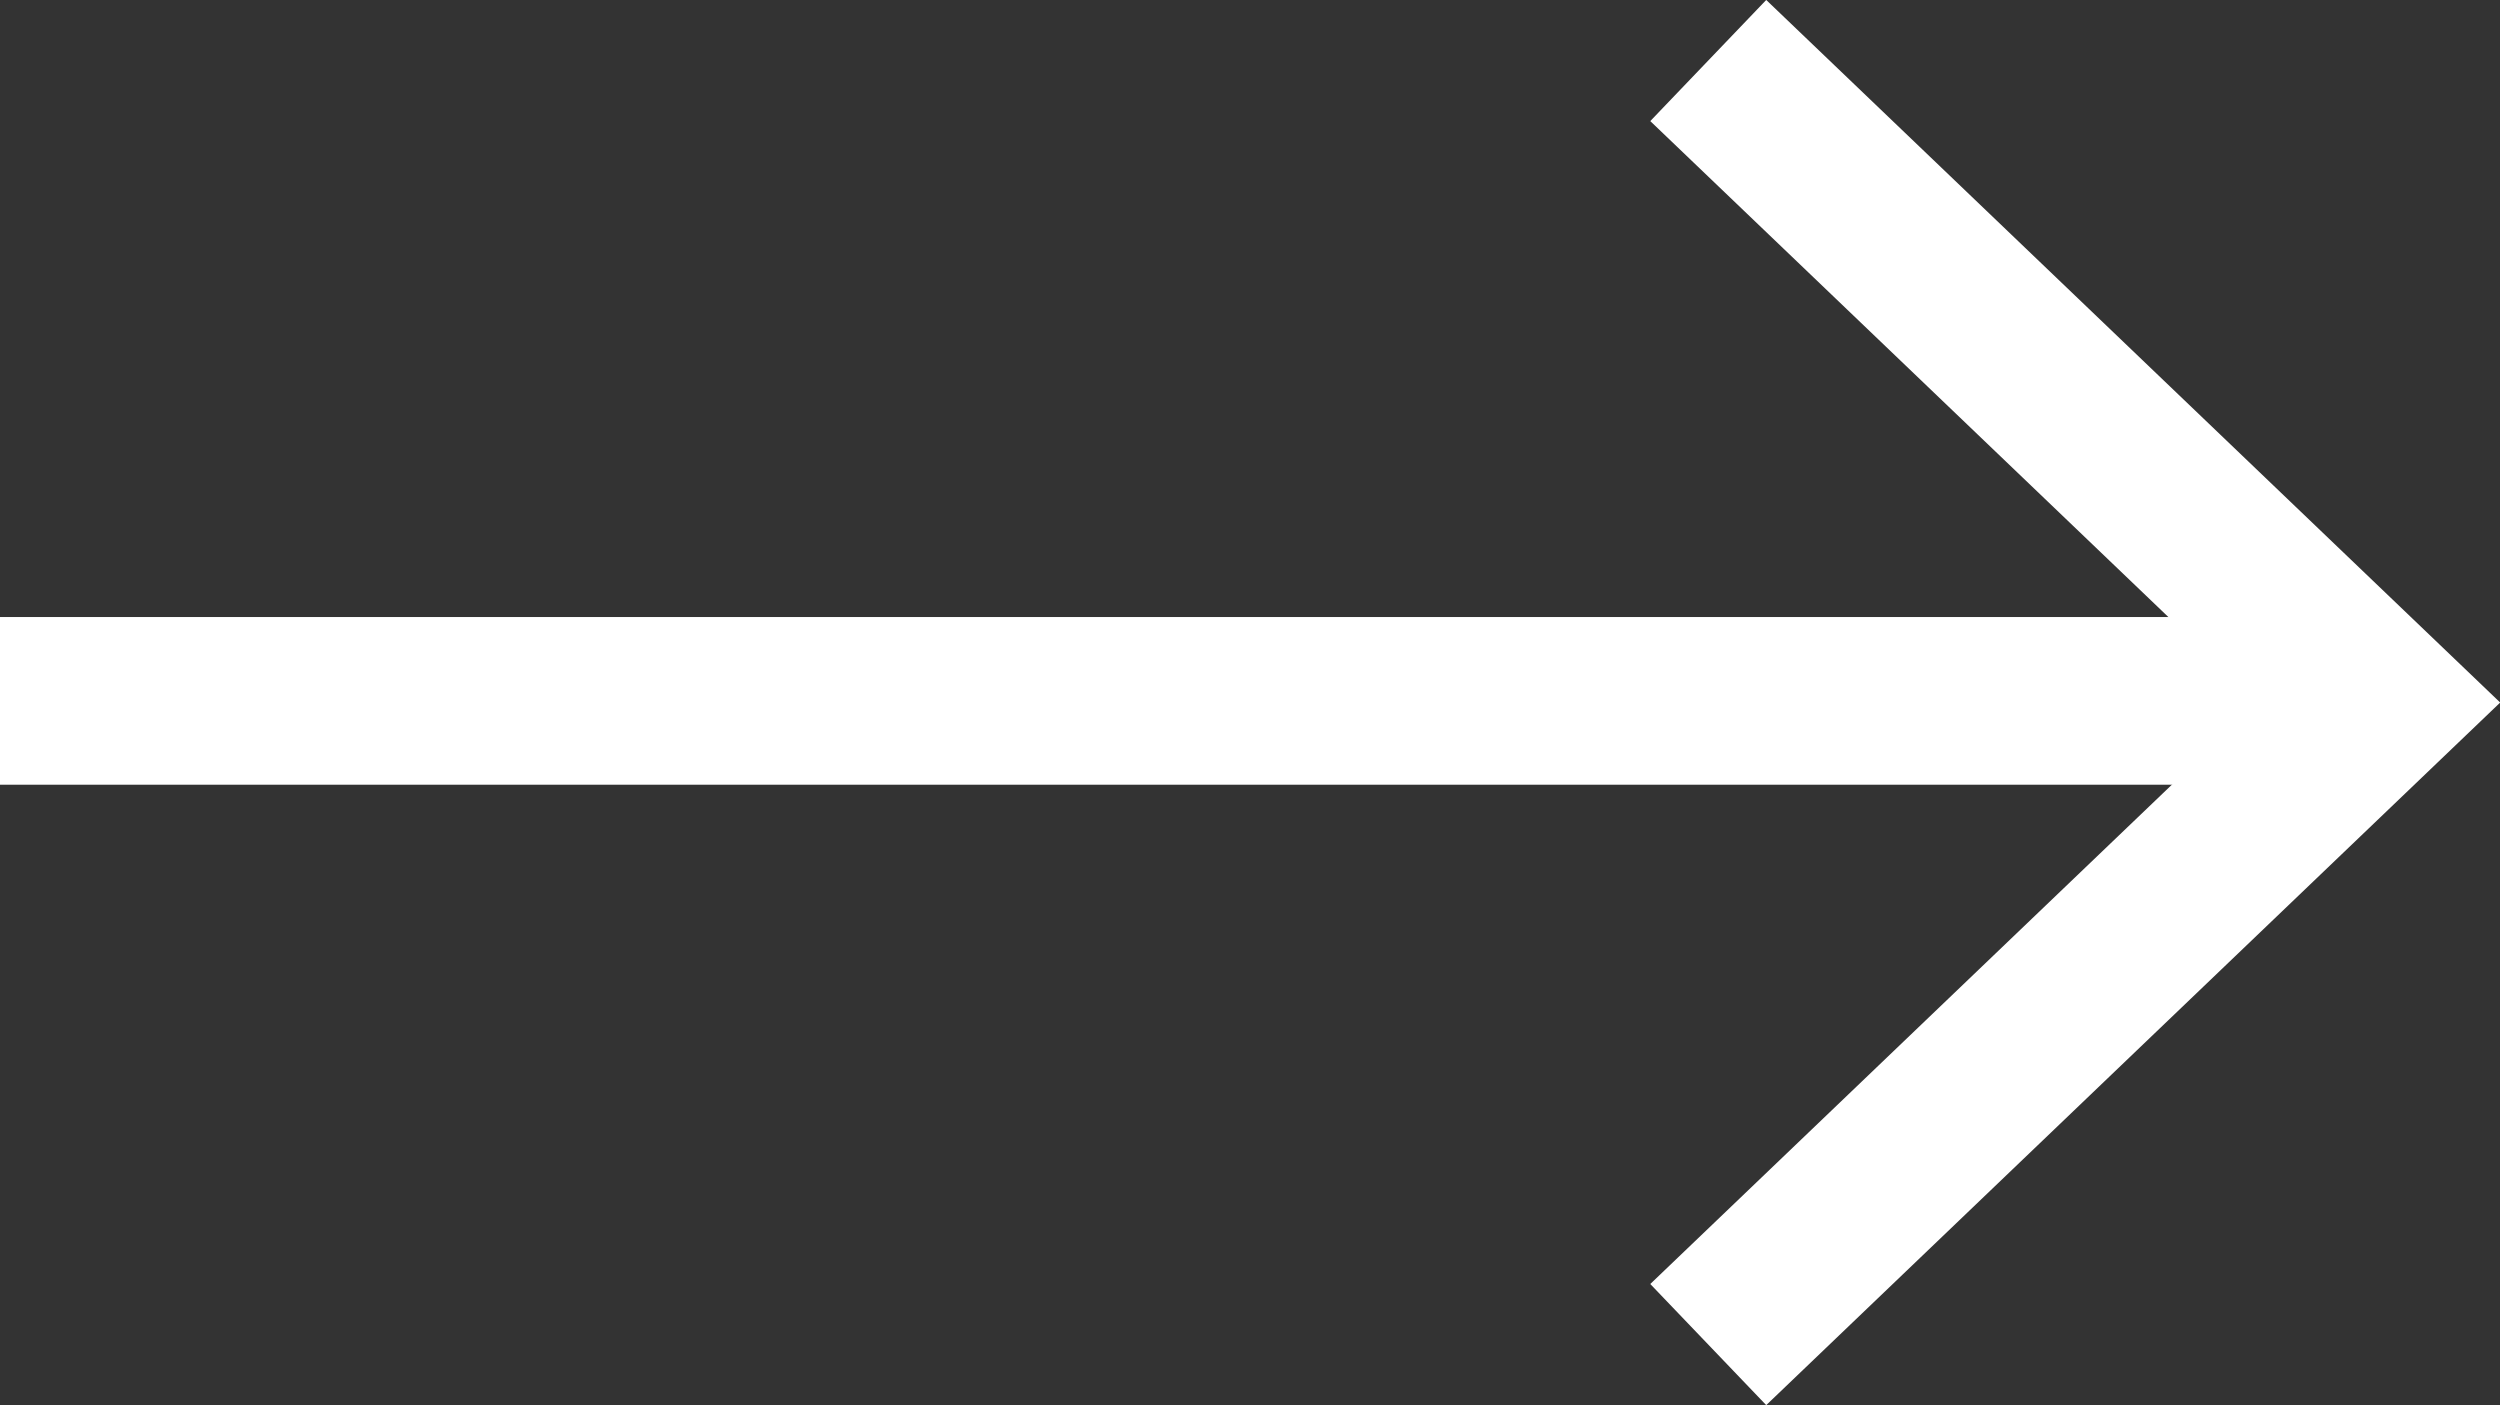
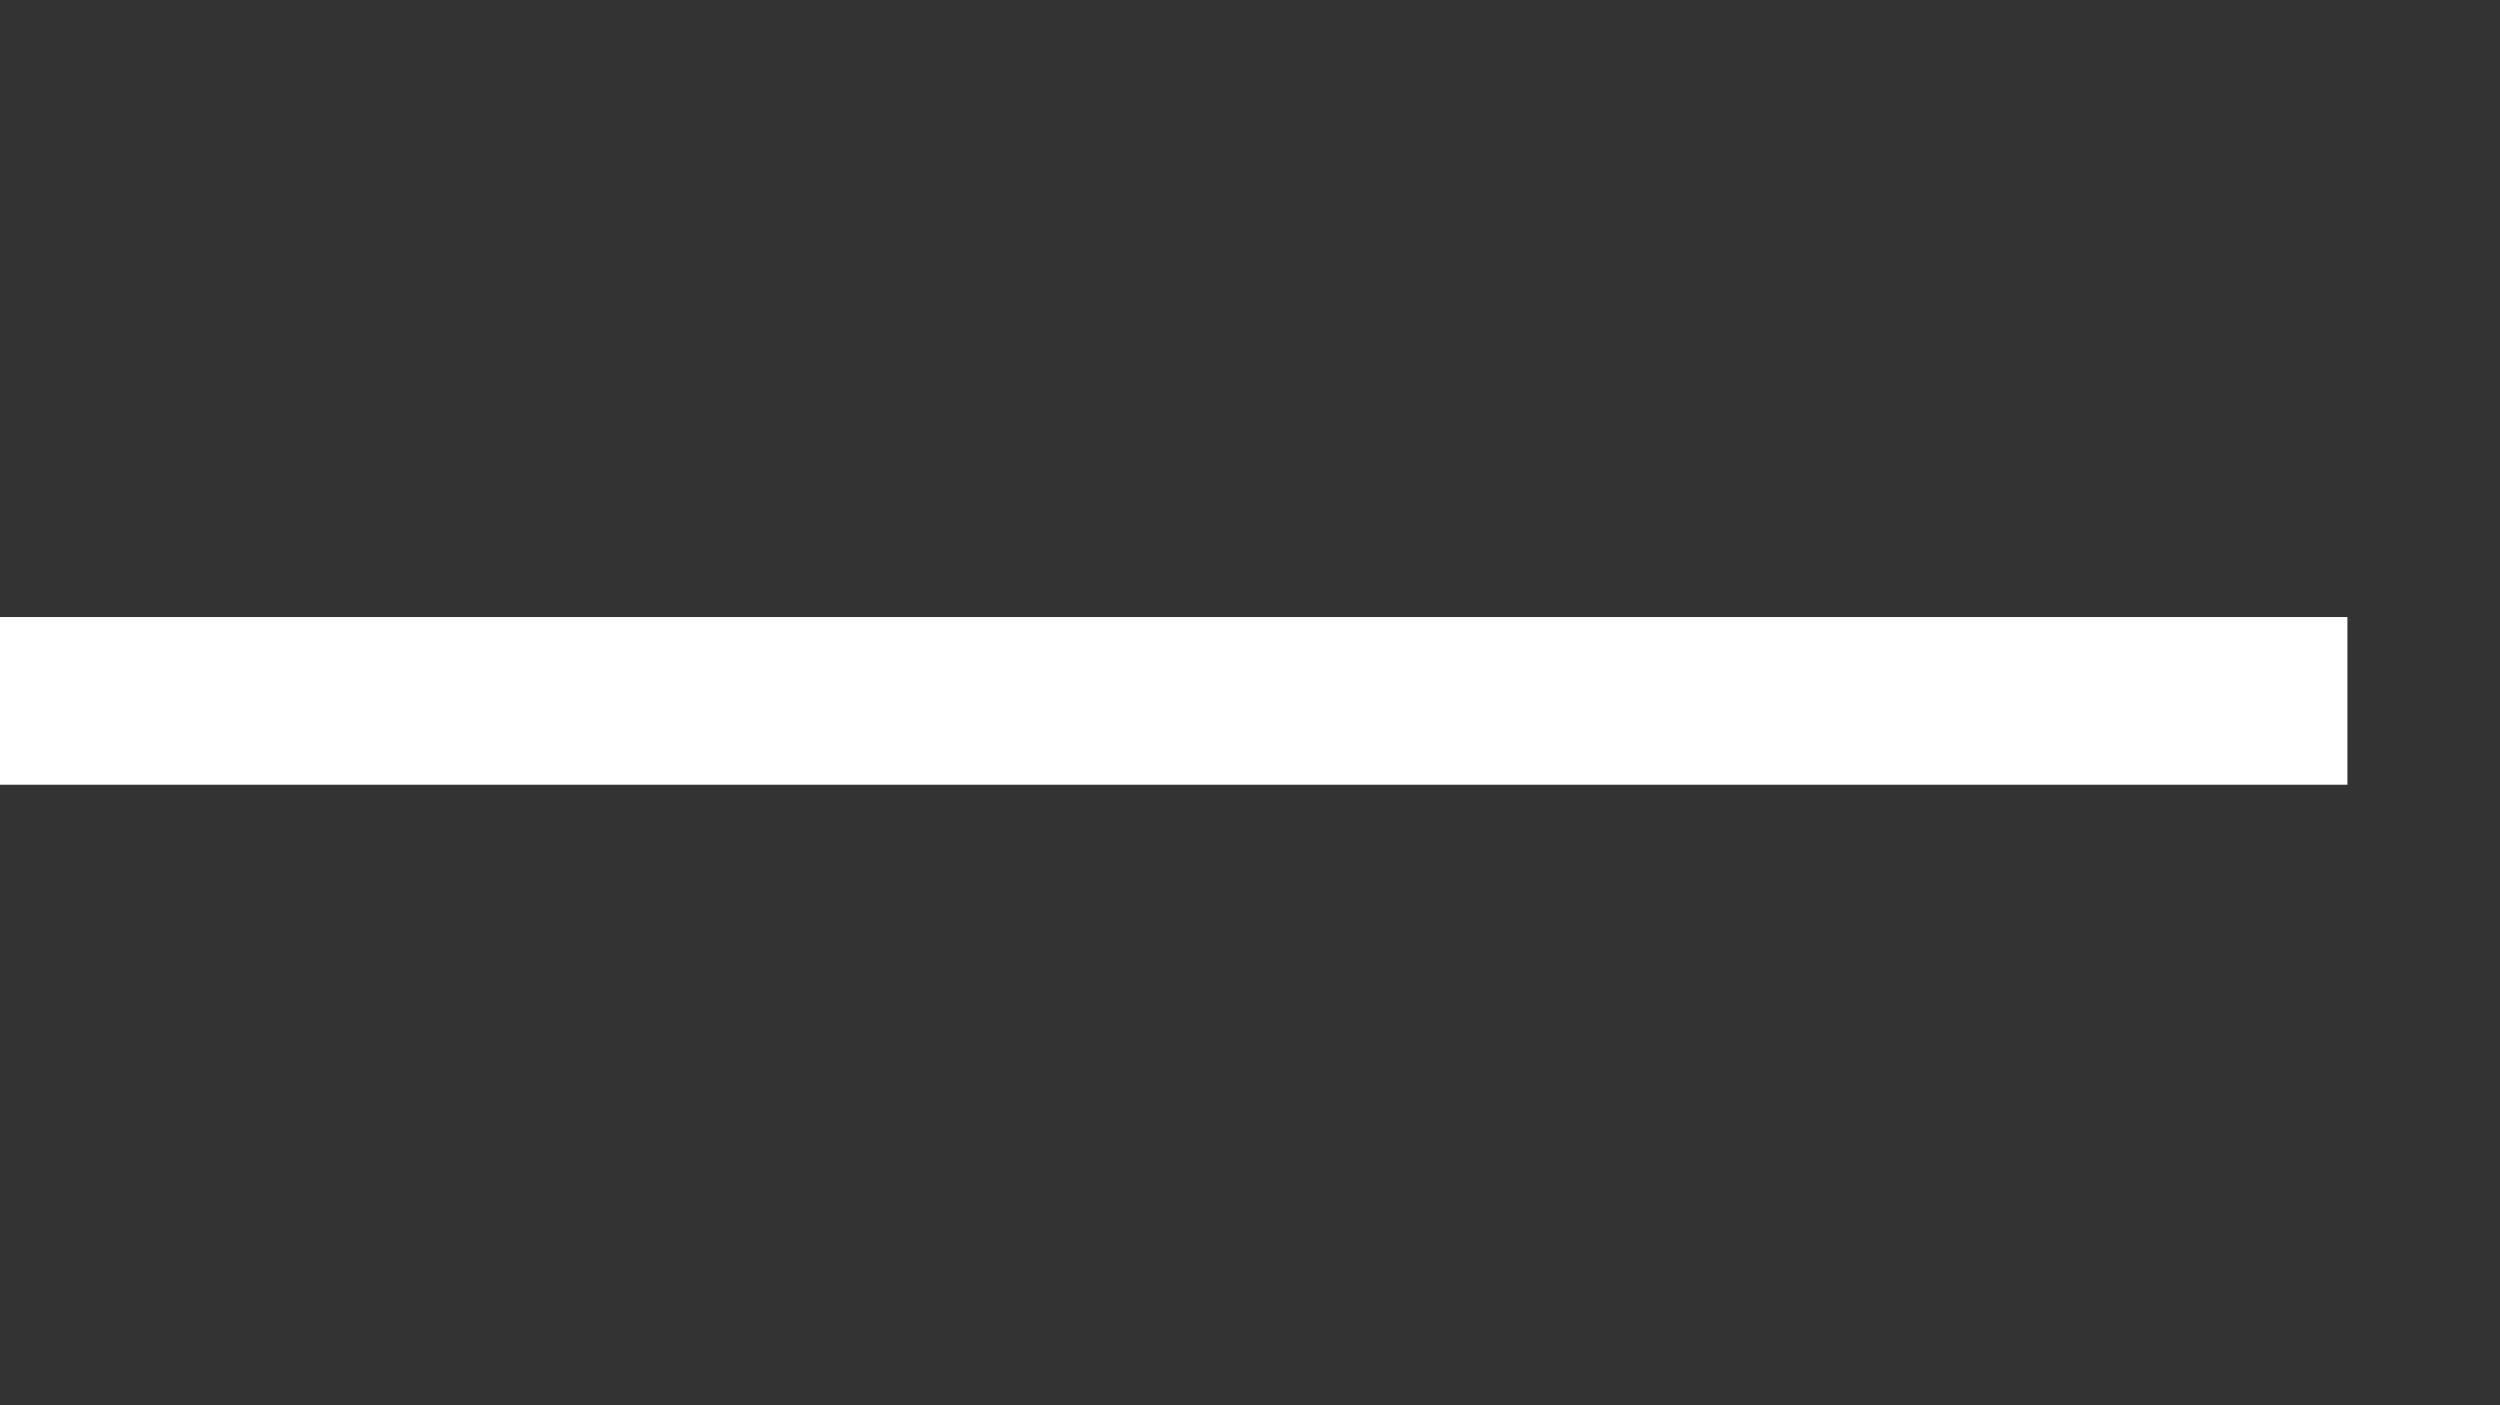
<svg xmlns="http://www.w3.org/2000/svg" width="14.91" height="8.38" viewBox="0 0 14.91 8.38">
  <rect x="0" y="0" width="14.91" height="8.38" fill="#333333" stroke="none" />
  <g transform="translate(0 0.361)">
-     <path d="M228.126,109.26l4-3.829-4-3.829" transform="translate(-217.938 -101.602)" fill="none" stroke="#fff" stroke-miterlimit="10" stroke-width="1" />
    <line x2="14" transform="translate(0 3.819)" fill="none" stroke="#fff" stroke-miterlimit="10" stroke-width="1" />
  </g>
</svg>